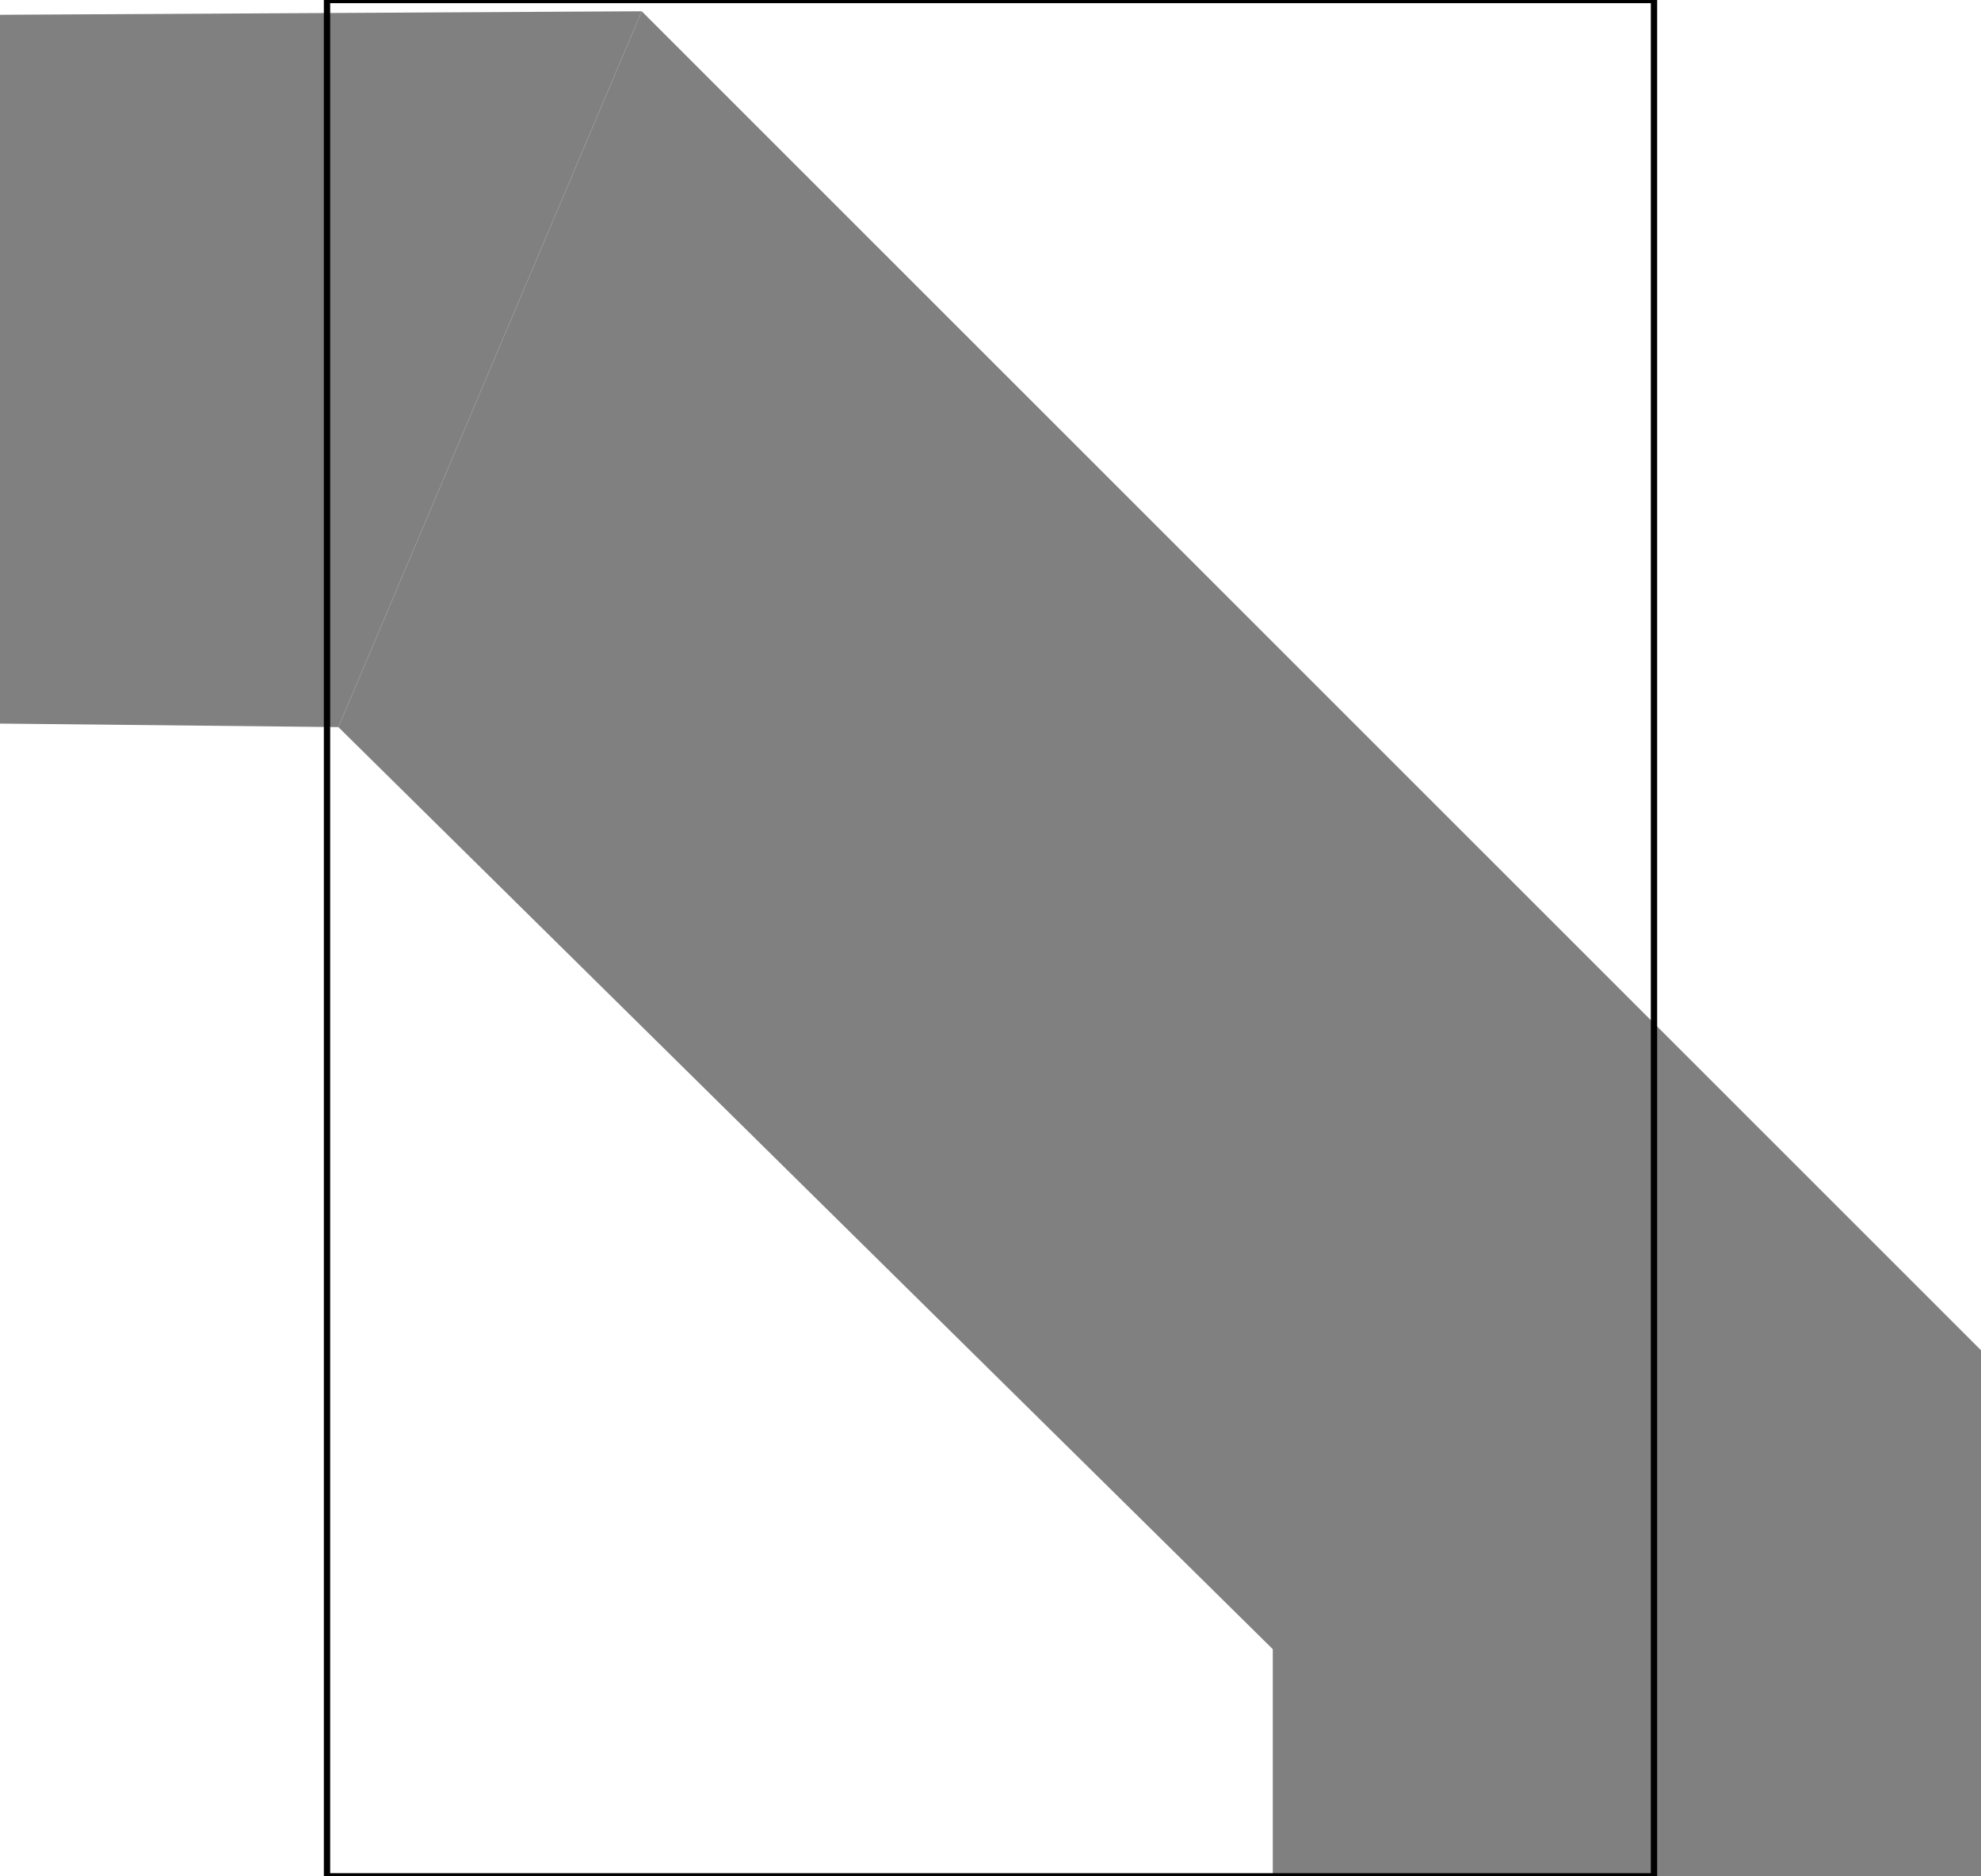
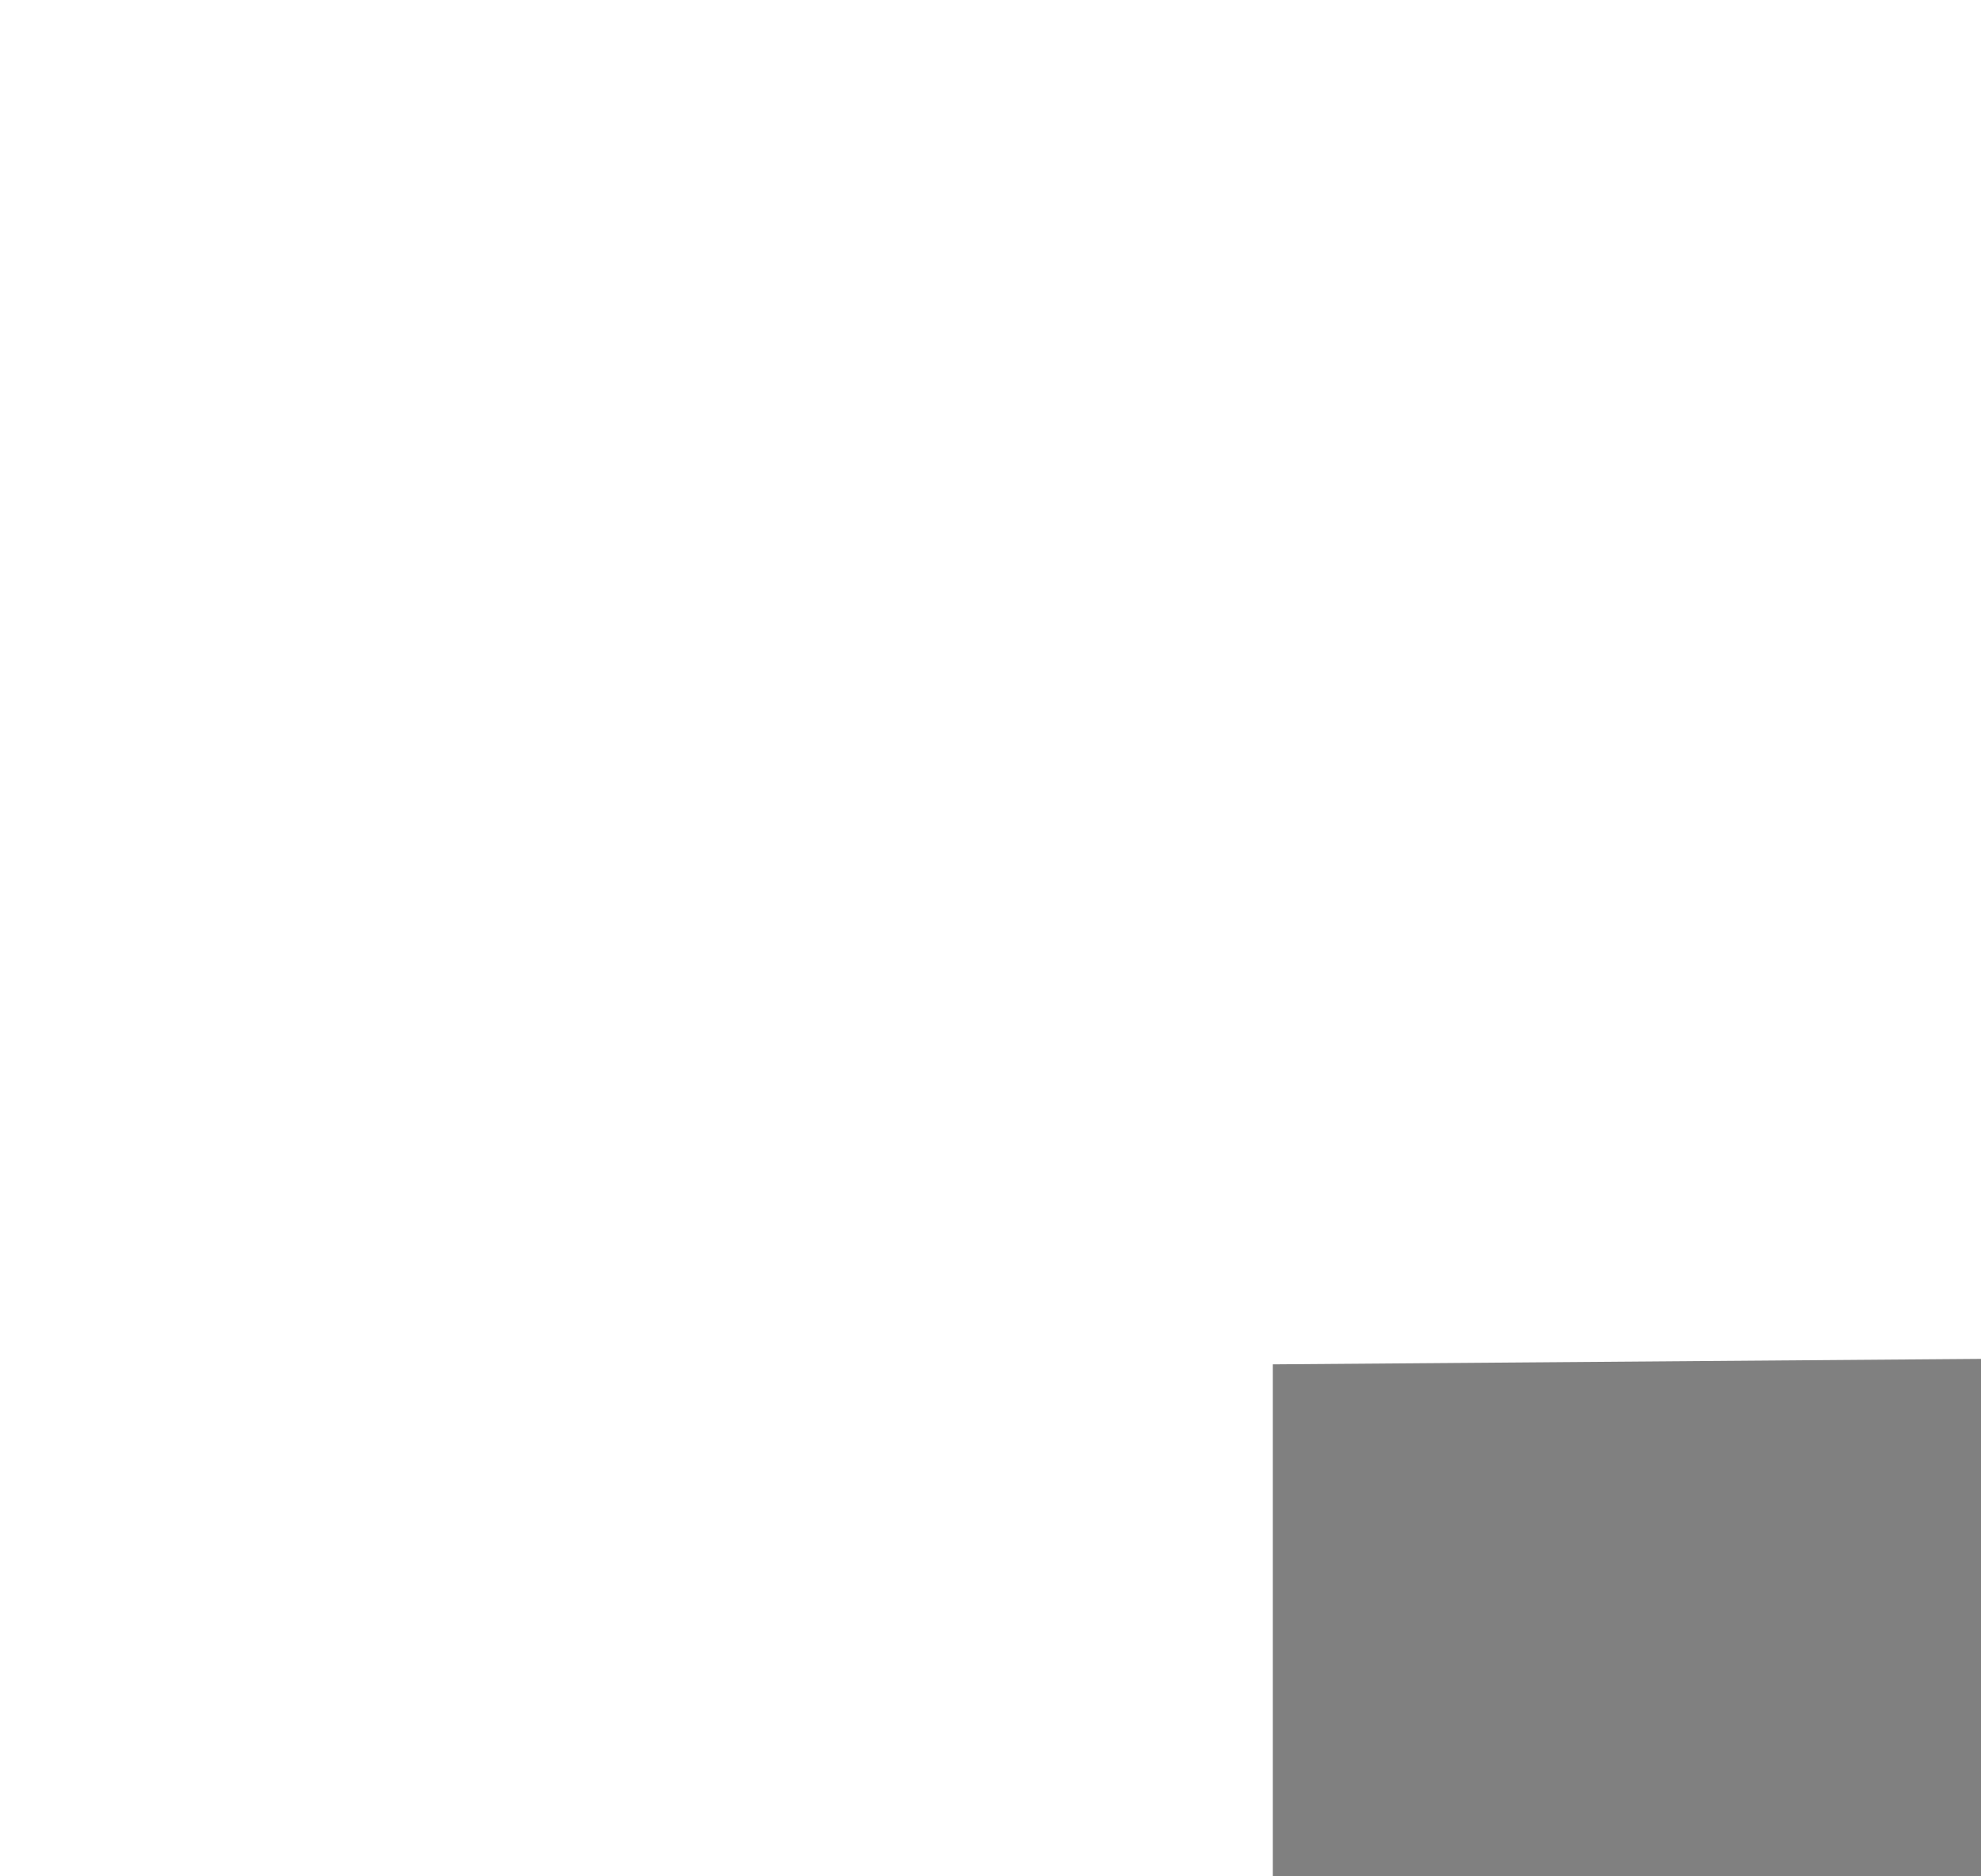
<svg version="1.1" viewBox="0 0 210 297" height="9mm" width="9.5mm">
  <g transform="matrix(4.304,0,0,4.304,-577.775,-609.402)">
    <g transform="matrix(4.462,0,0,4.462,-530.179,-117.238)">
      <polygon style="fill:gray" points="156.7,71.6 156.7,297.6 162.6,297.6 162.6,69.2" transform="matrix(1,0,0,0.019,0,67.892)" />
-       <polyline style="fill:gray" points="162.6,69.2 151.5,58.1 149,64 156.7,71.6" />
-       <path style="fill:gray" d="m 151.5,58.1 -5.293,0.029 c 0,0 -0.022,1.139 -0.022,2.539 0,1.4 0.022,3.303 0.022,3.303 L 149,64" />
    </g>
  </g>
-   <rect x="0" y="0" width="210" height="297" style="fill:none; stroke:black solid 1px" />
</svg>